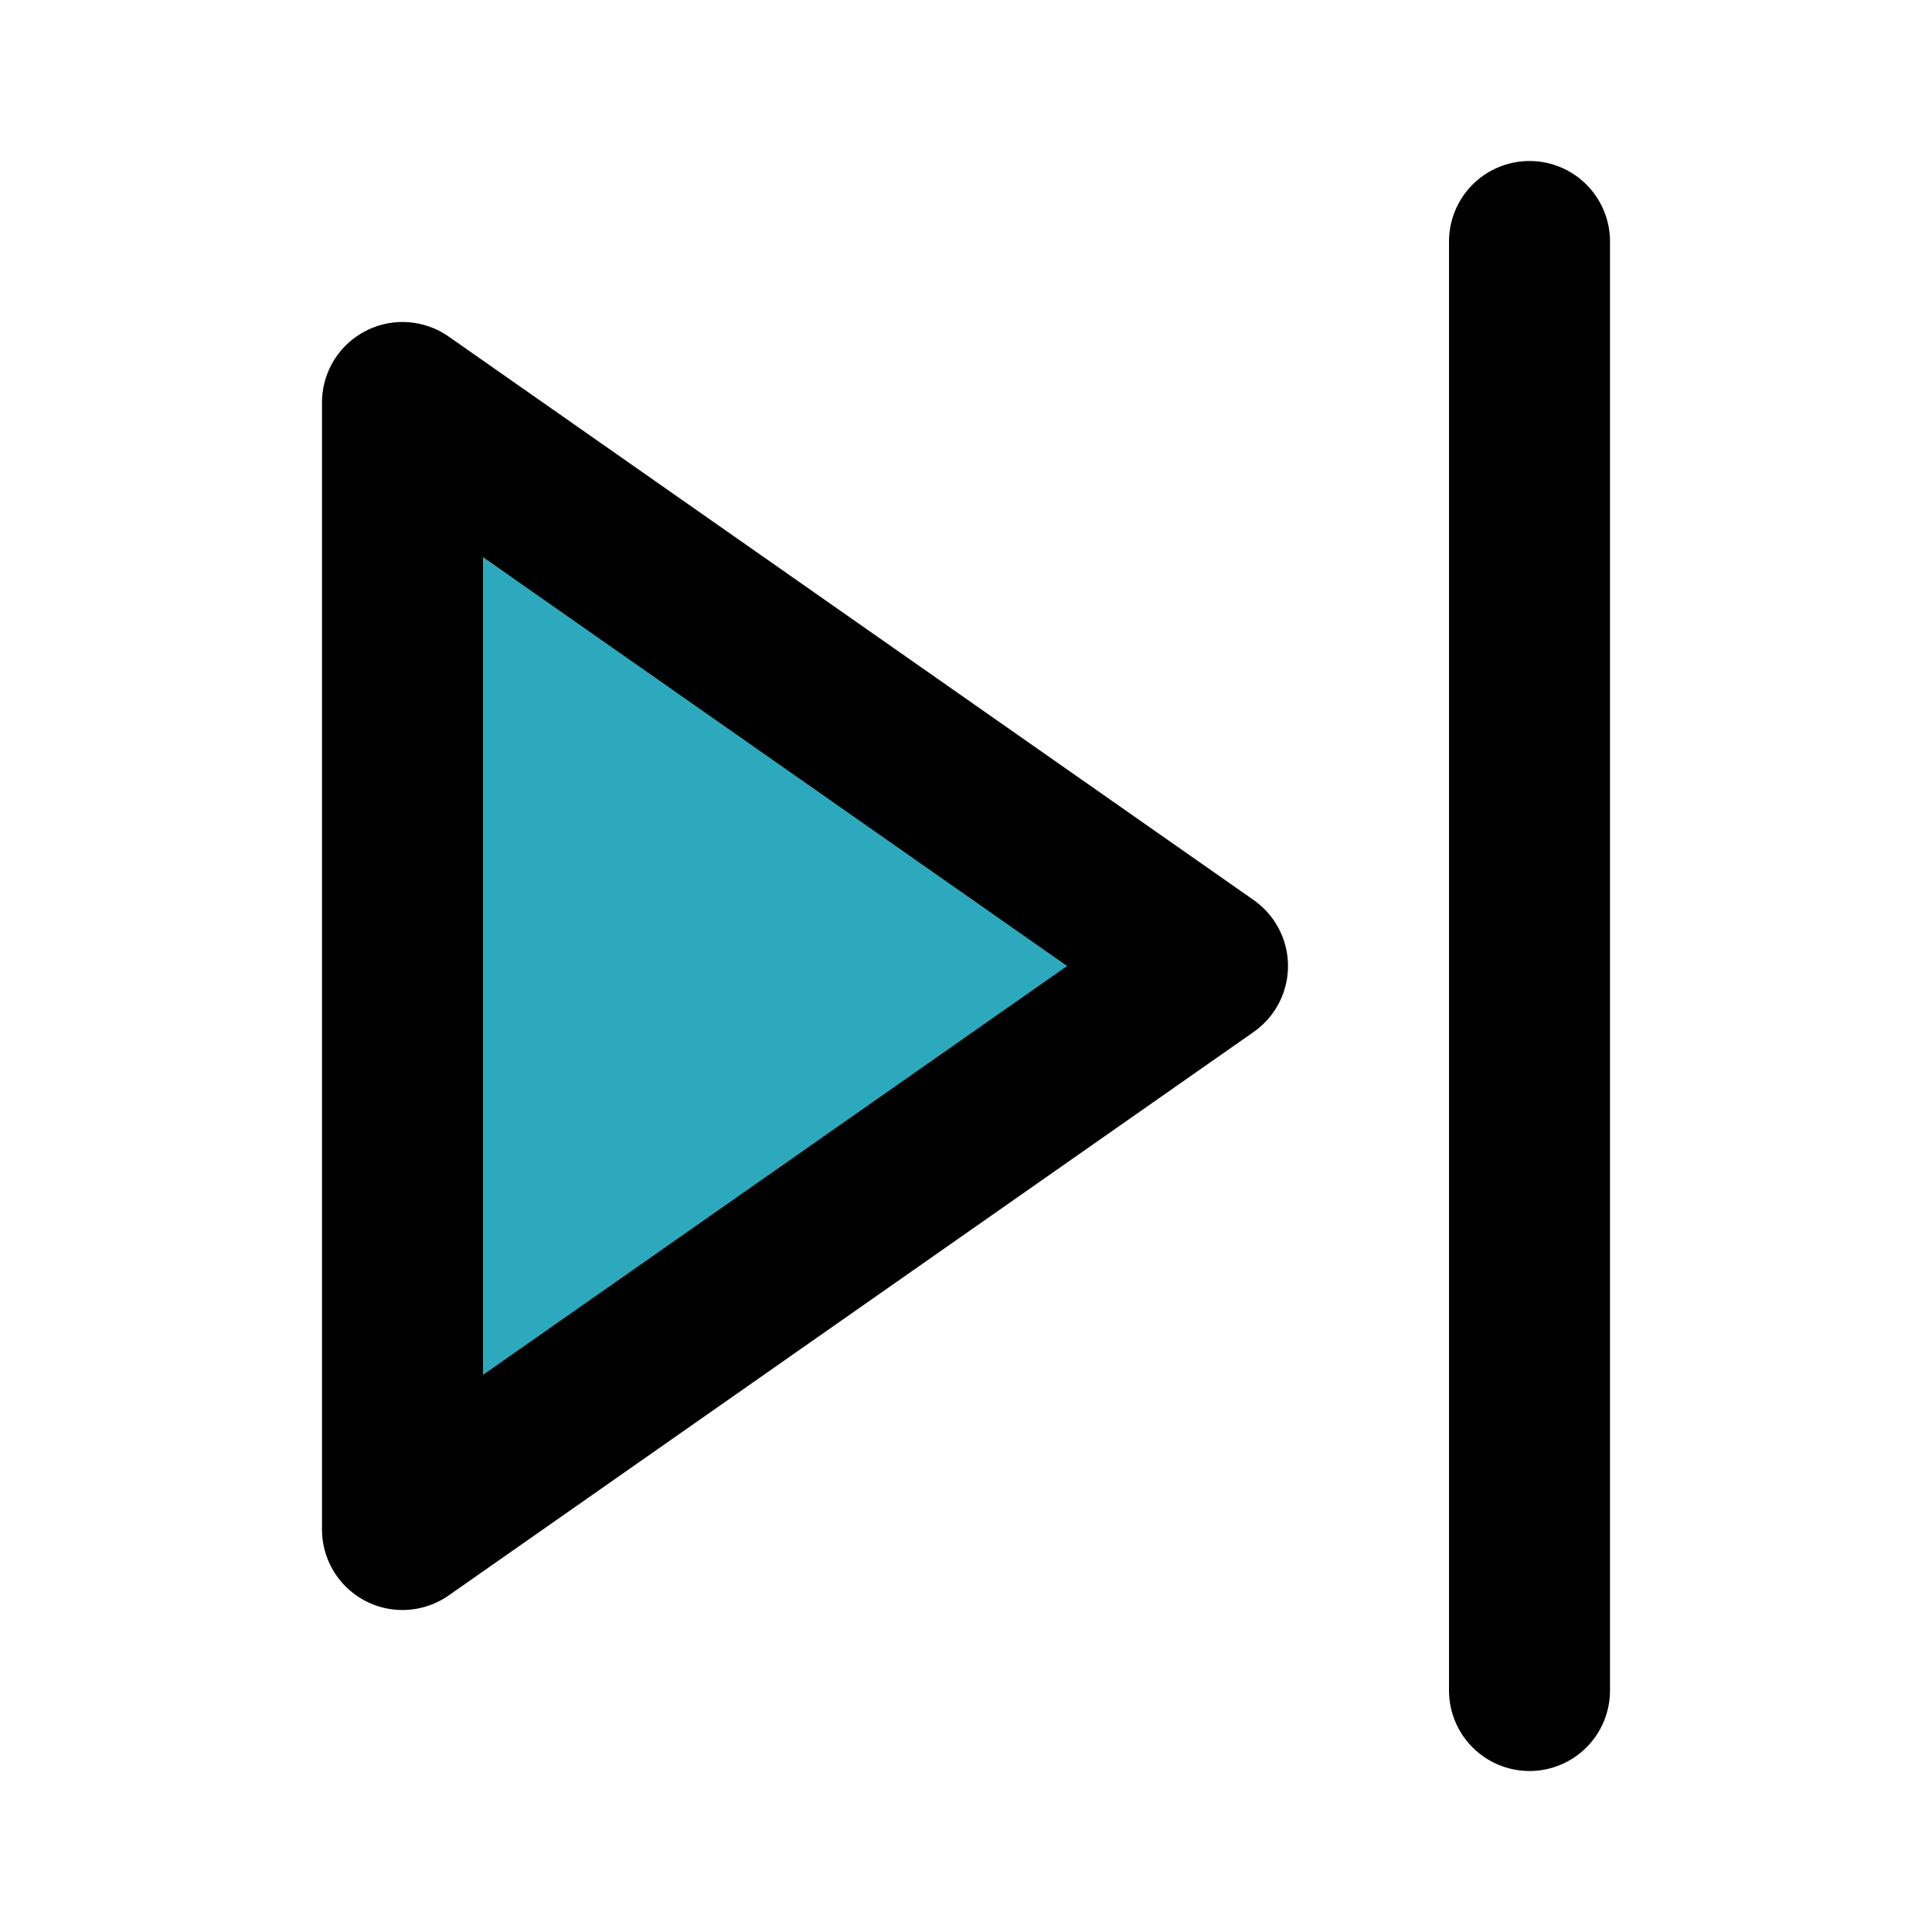
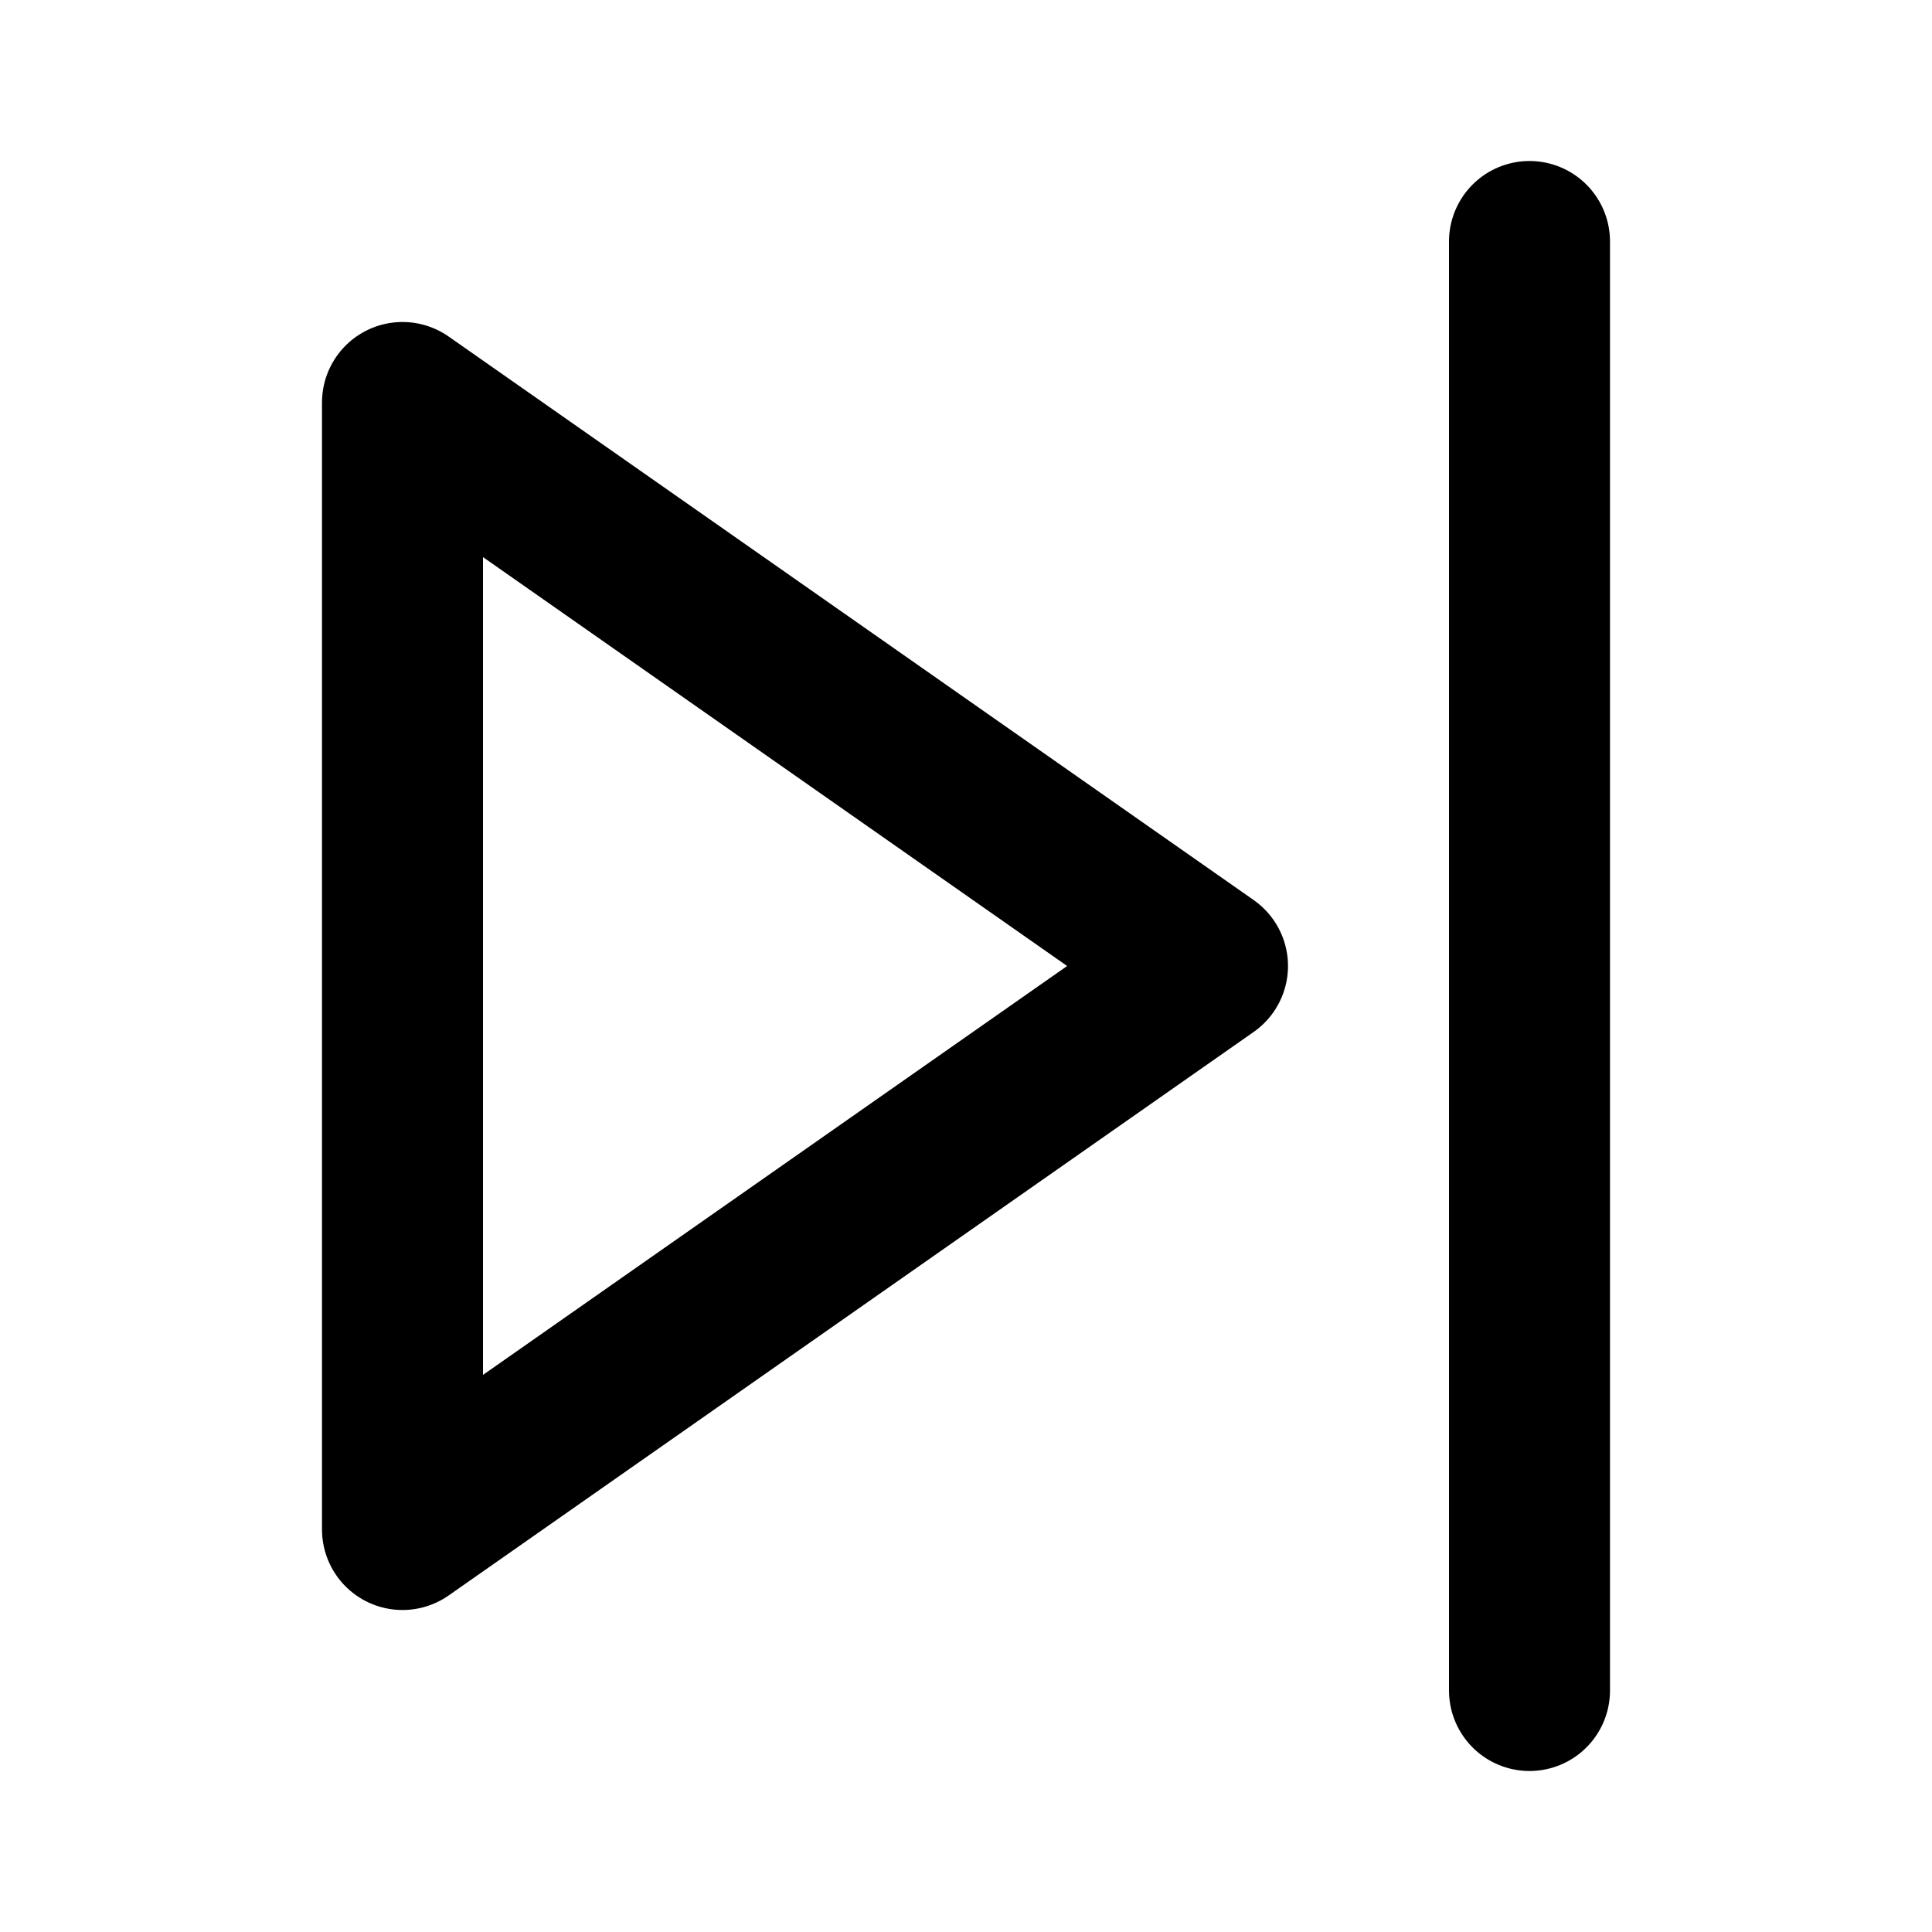
<svg xmlns="http://www.w3.org/2000/svg" fill="#000000" width="800px" height="800px" viewBox="0 0 24 24" id="forward-2" data-name="Flat Line" class="icon flat-line">
-   <polygon id="secondary" points="5 5 5 19 15 12 5 5" style="fill: rgb(44, 169, 188); stroke-width: 2;" />
  <path id="primary" d="M19,21V3M5,5V19l10-7Z" style="fill: none; stroke: rgb(0, 0, 0); stroke-linecap: round; stroke-linejoin: round; stroke-width: 2;" />
</svg>